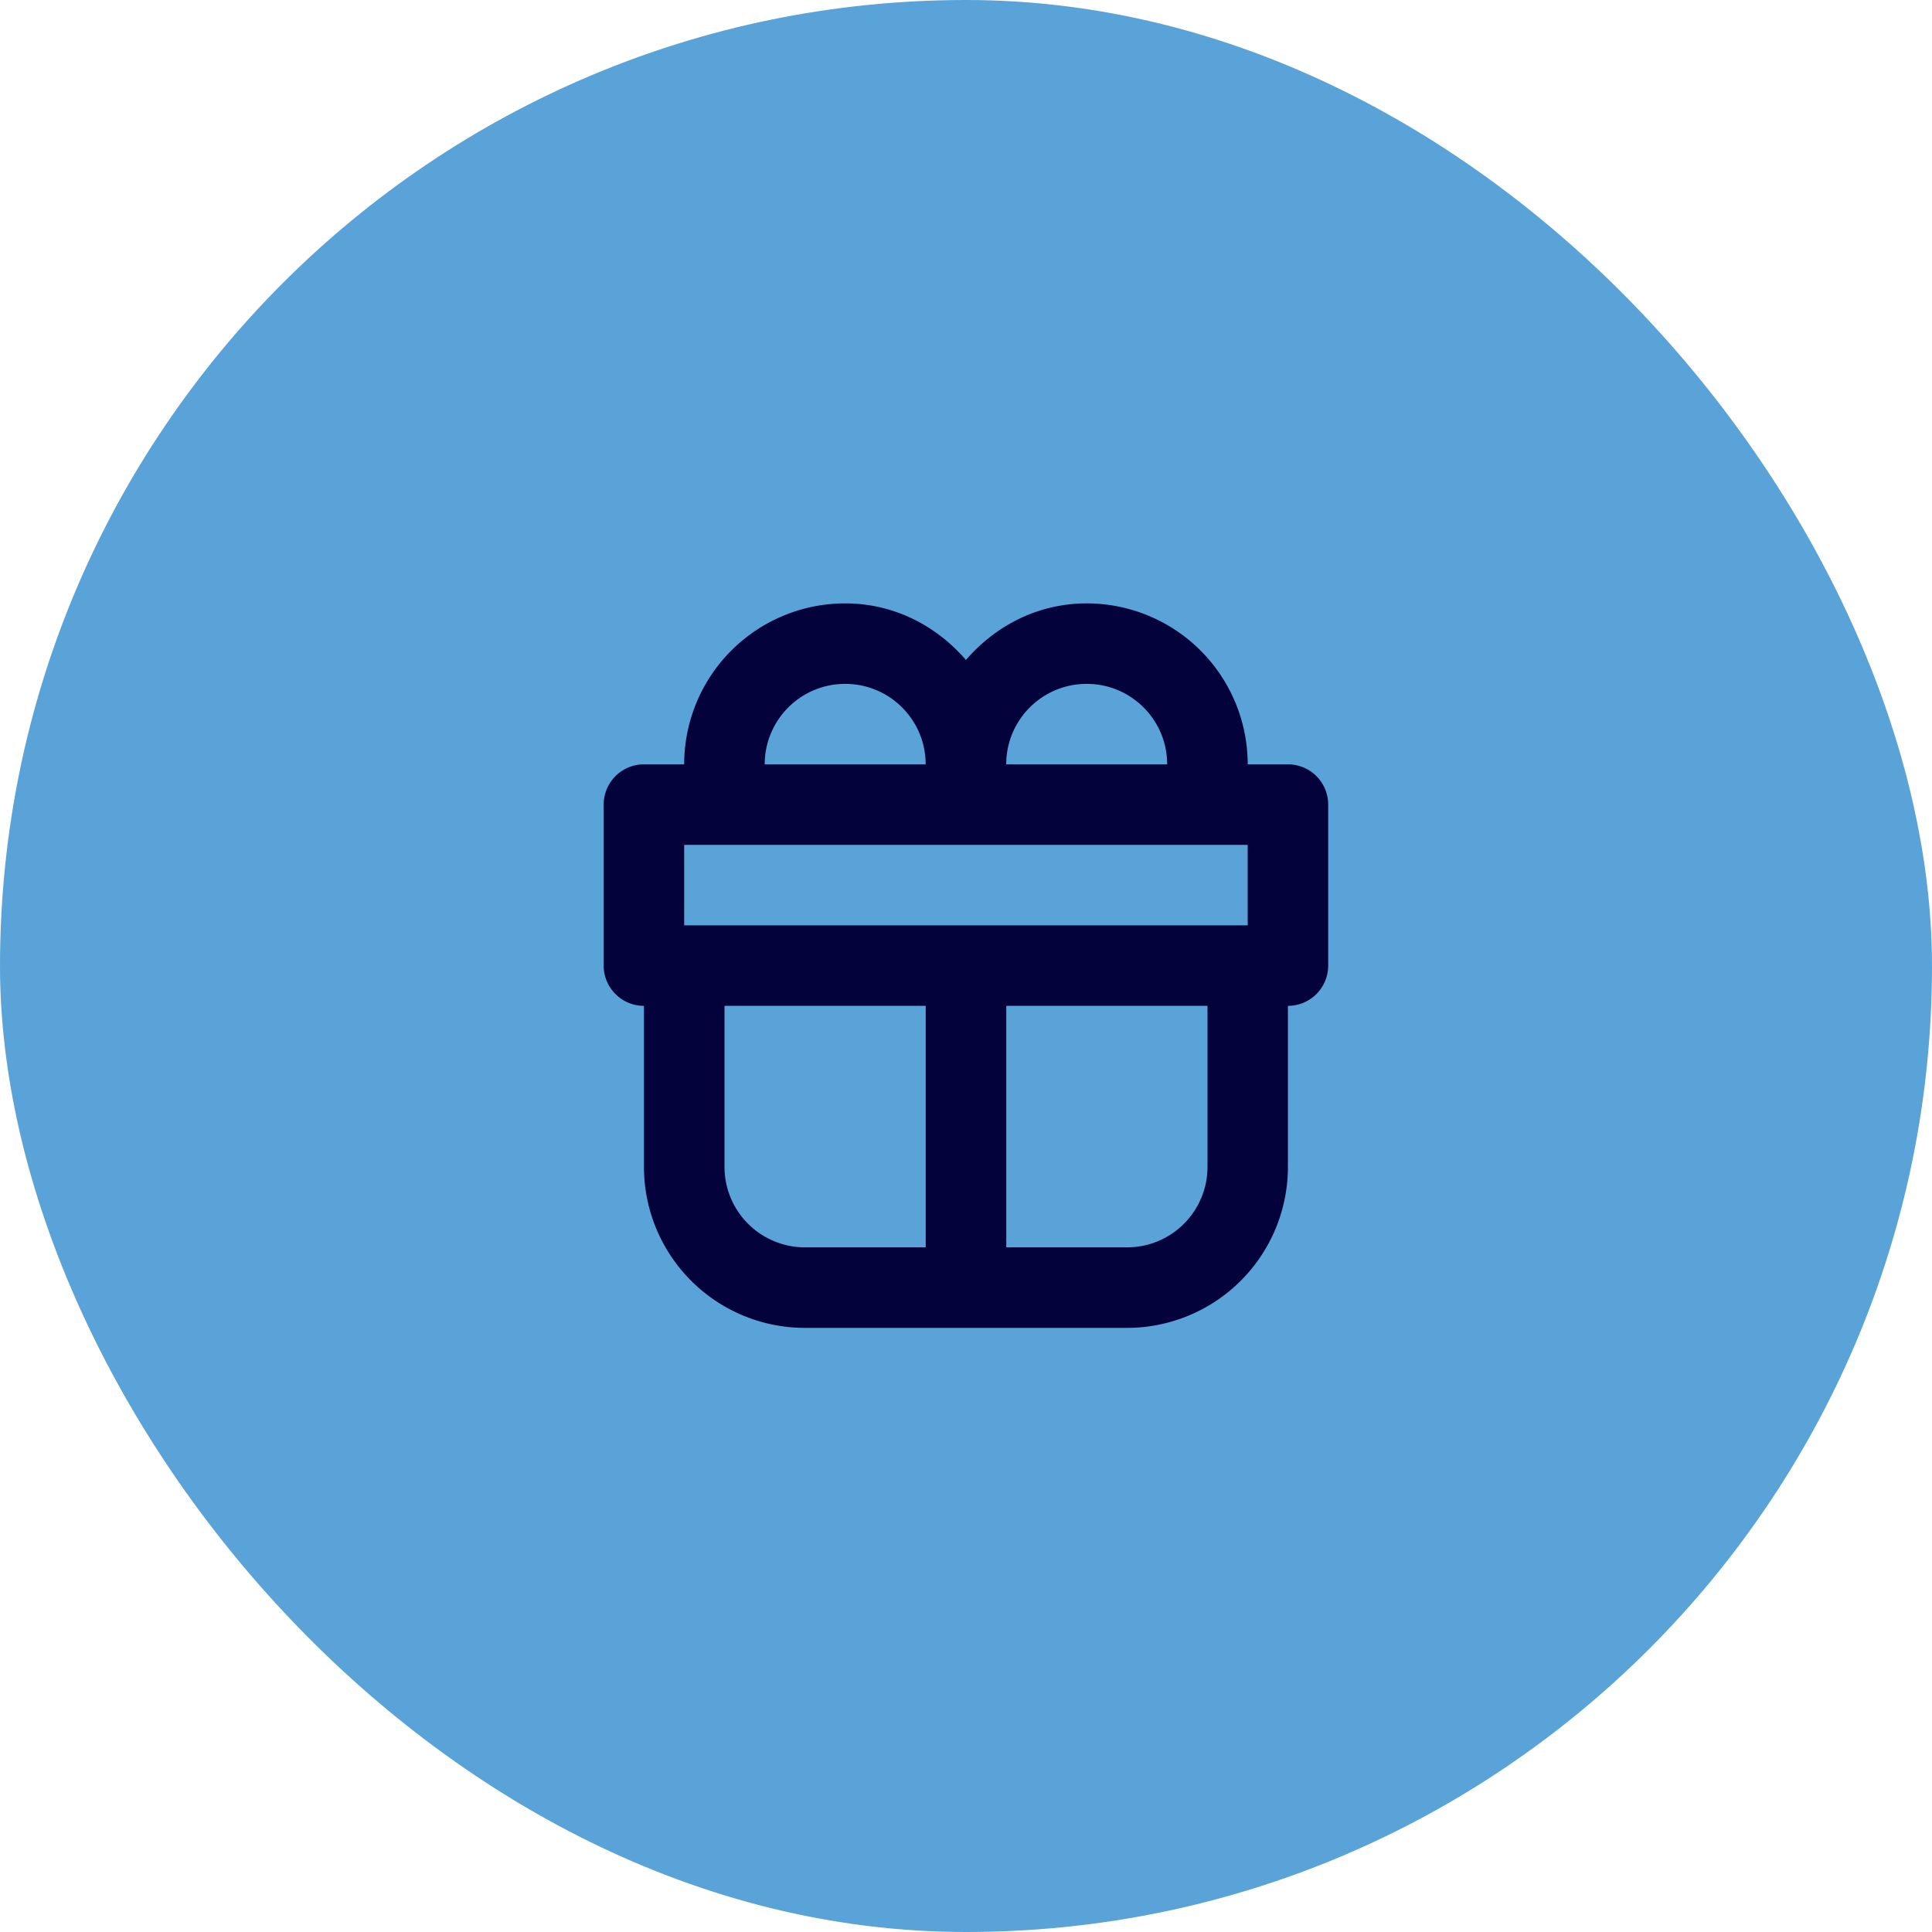
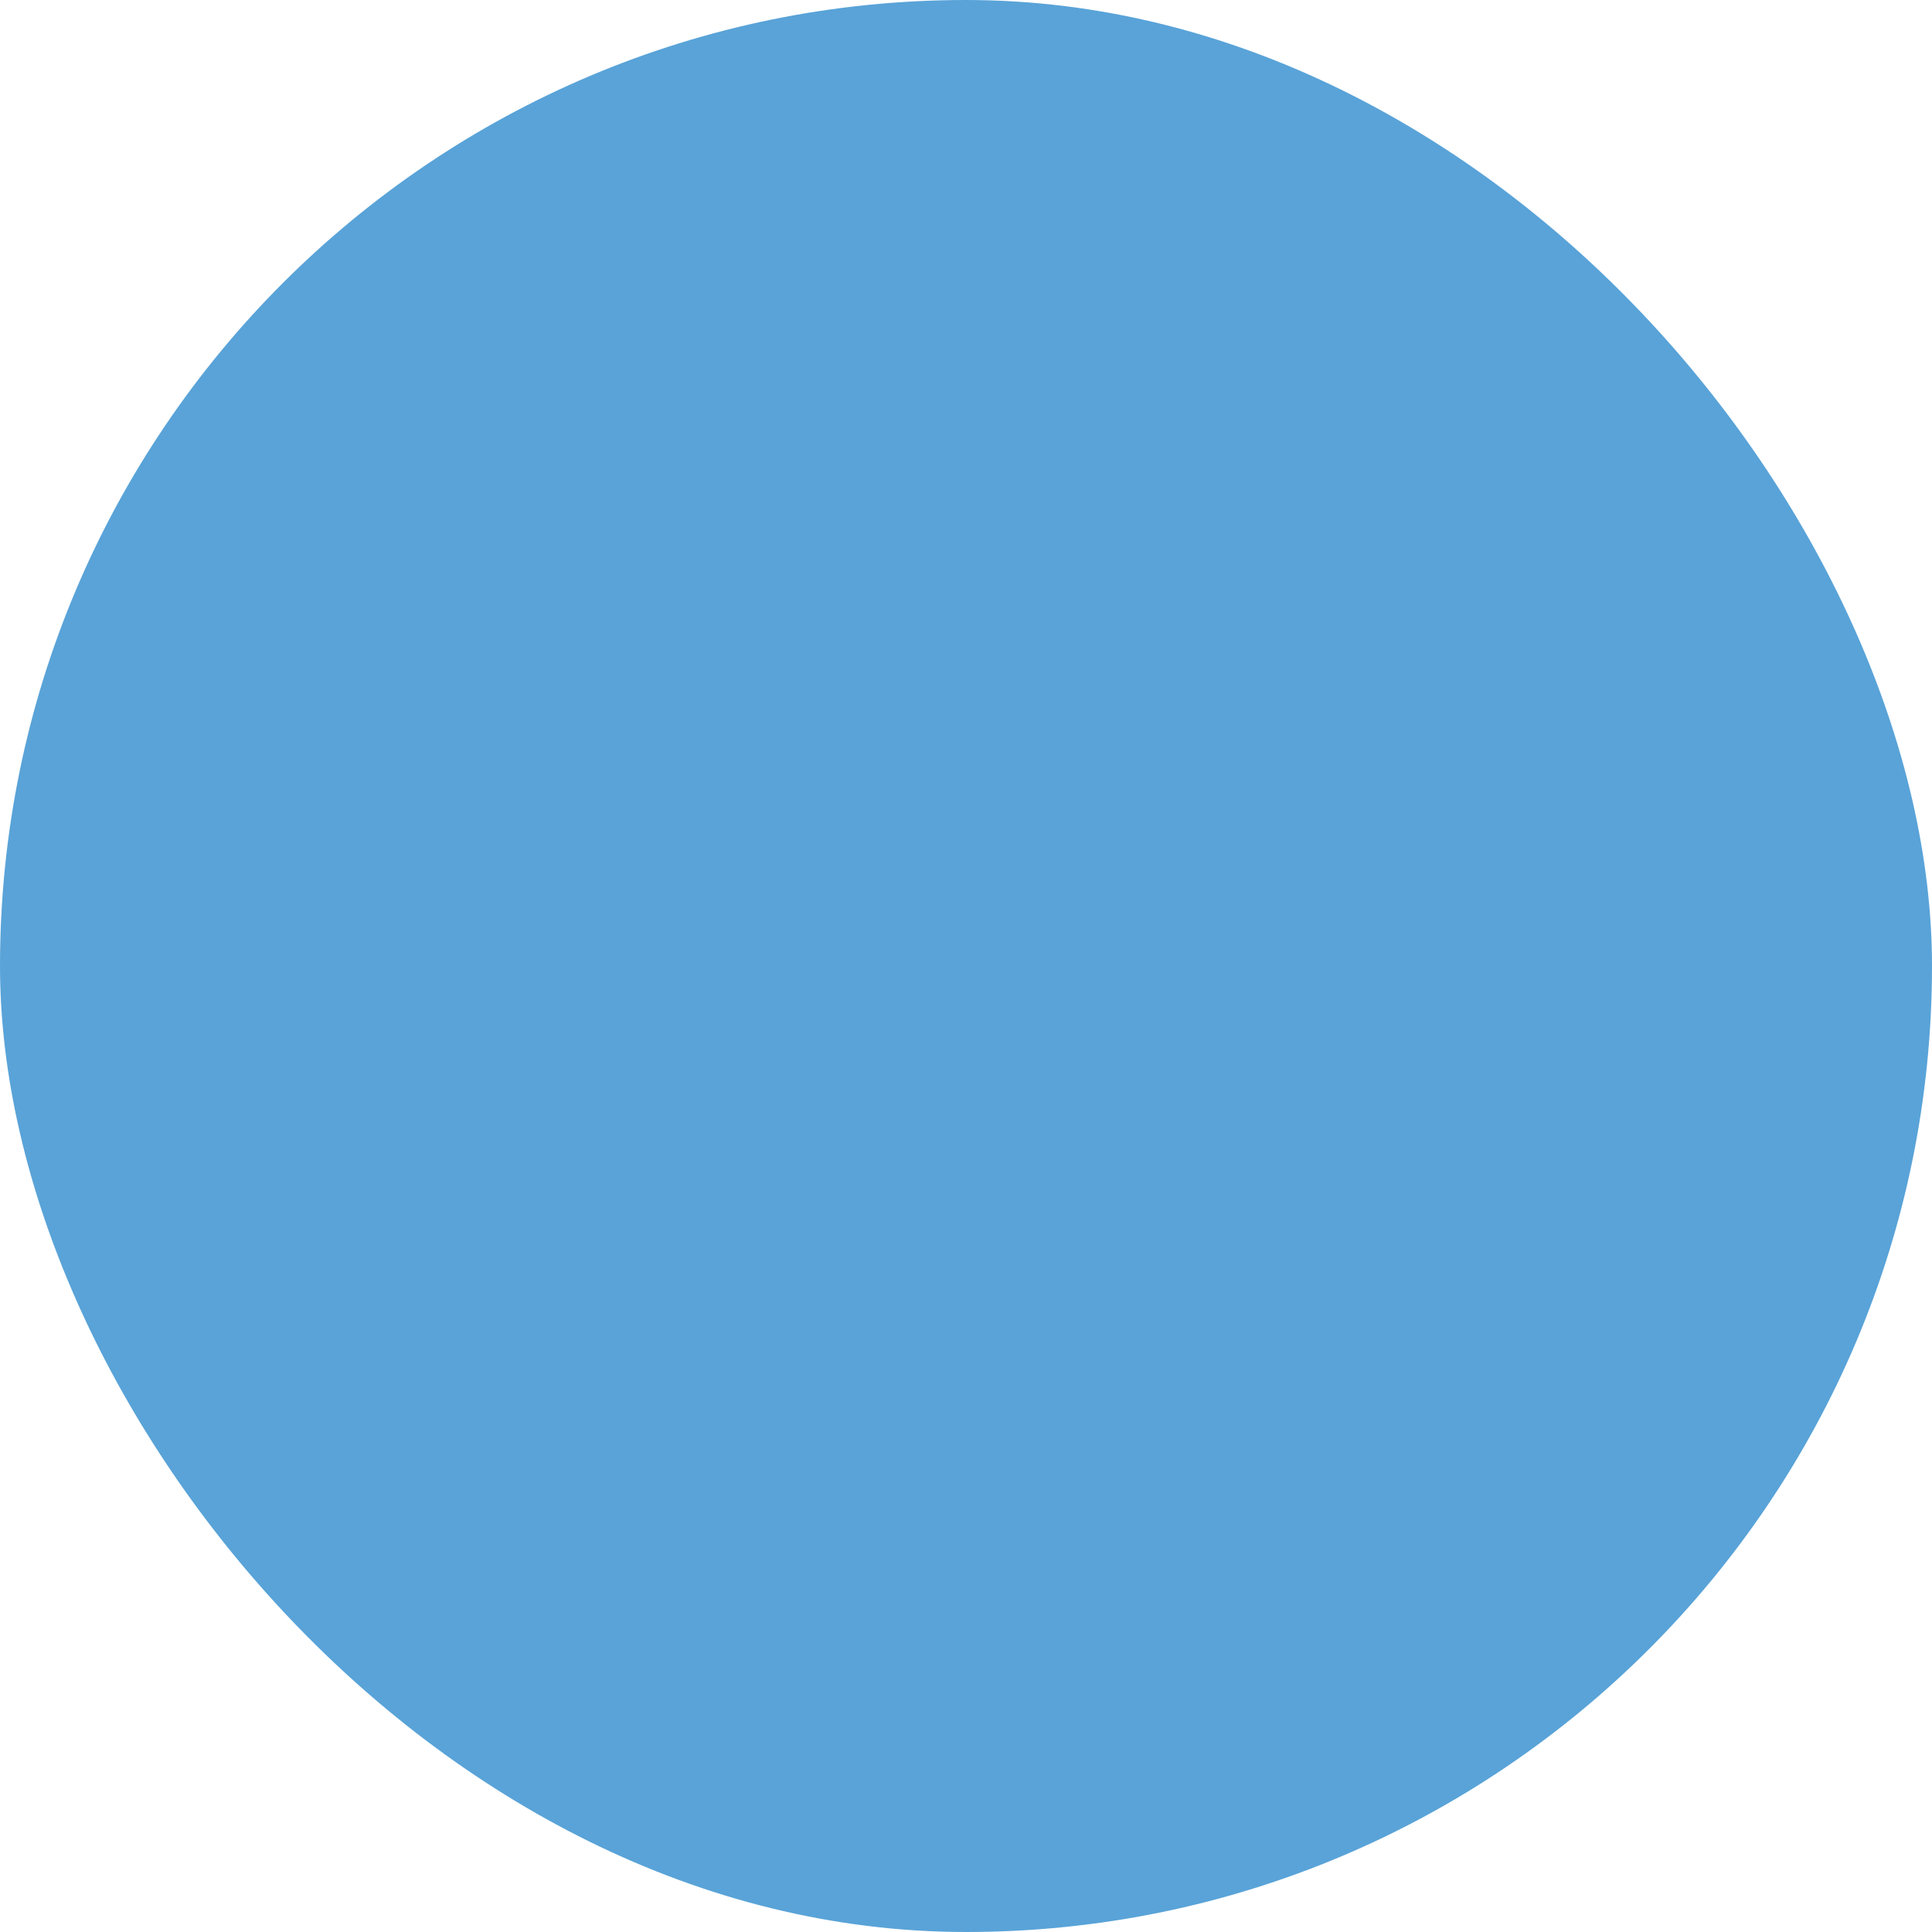
<svg xmlns="http://www.w3.org/2000/svg" fill="none" viewBox="0 0 32 32">
  <rect width="32" height="32" fill="#59A3D8" rx="16" />
-   <path fill="#03023B" d="M13.999 9.994a2.667 2.667 0 0 0-2.667 2.666h-.666a.667.667 0 0 0-.667.667v2.667c0 .368.299.666.667.666v2.667a2.667 2.667 0 0 0 2.666 2.667h5.334a2.667 2.667 0 0 0 2.666-2.667V16.66a.667.667 0 0 0 .667-.666v-2.667a.667.667 0 0 0-.667-.667h-.666a2.667 2.667 0 0 0-2.667-2.666c-.807 0-1.51.37-2 .937-.49-.567-1.193-.937-2-.937Zm0 1.333c.737 0 1.333.597 1.333 1.333h-2.666c0-.736.596-1.333 1.333-1.333Zm4 0c.737 0 1.333.597 1.333 1.333h-2.666c0-.736.596-1.333 1.333-1.333Zm-6.667 2.667h9.334v1.333h-9.334v-1.333ZM12 16.66h3.333v4h-2A1.333 1.333 0 0 1 12 19.327V16.66Zm4.667 0h3.333v2.667c0 .737-.597 1.333-1.333 1.333h-2v-4Z" />
</svg>